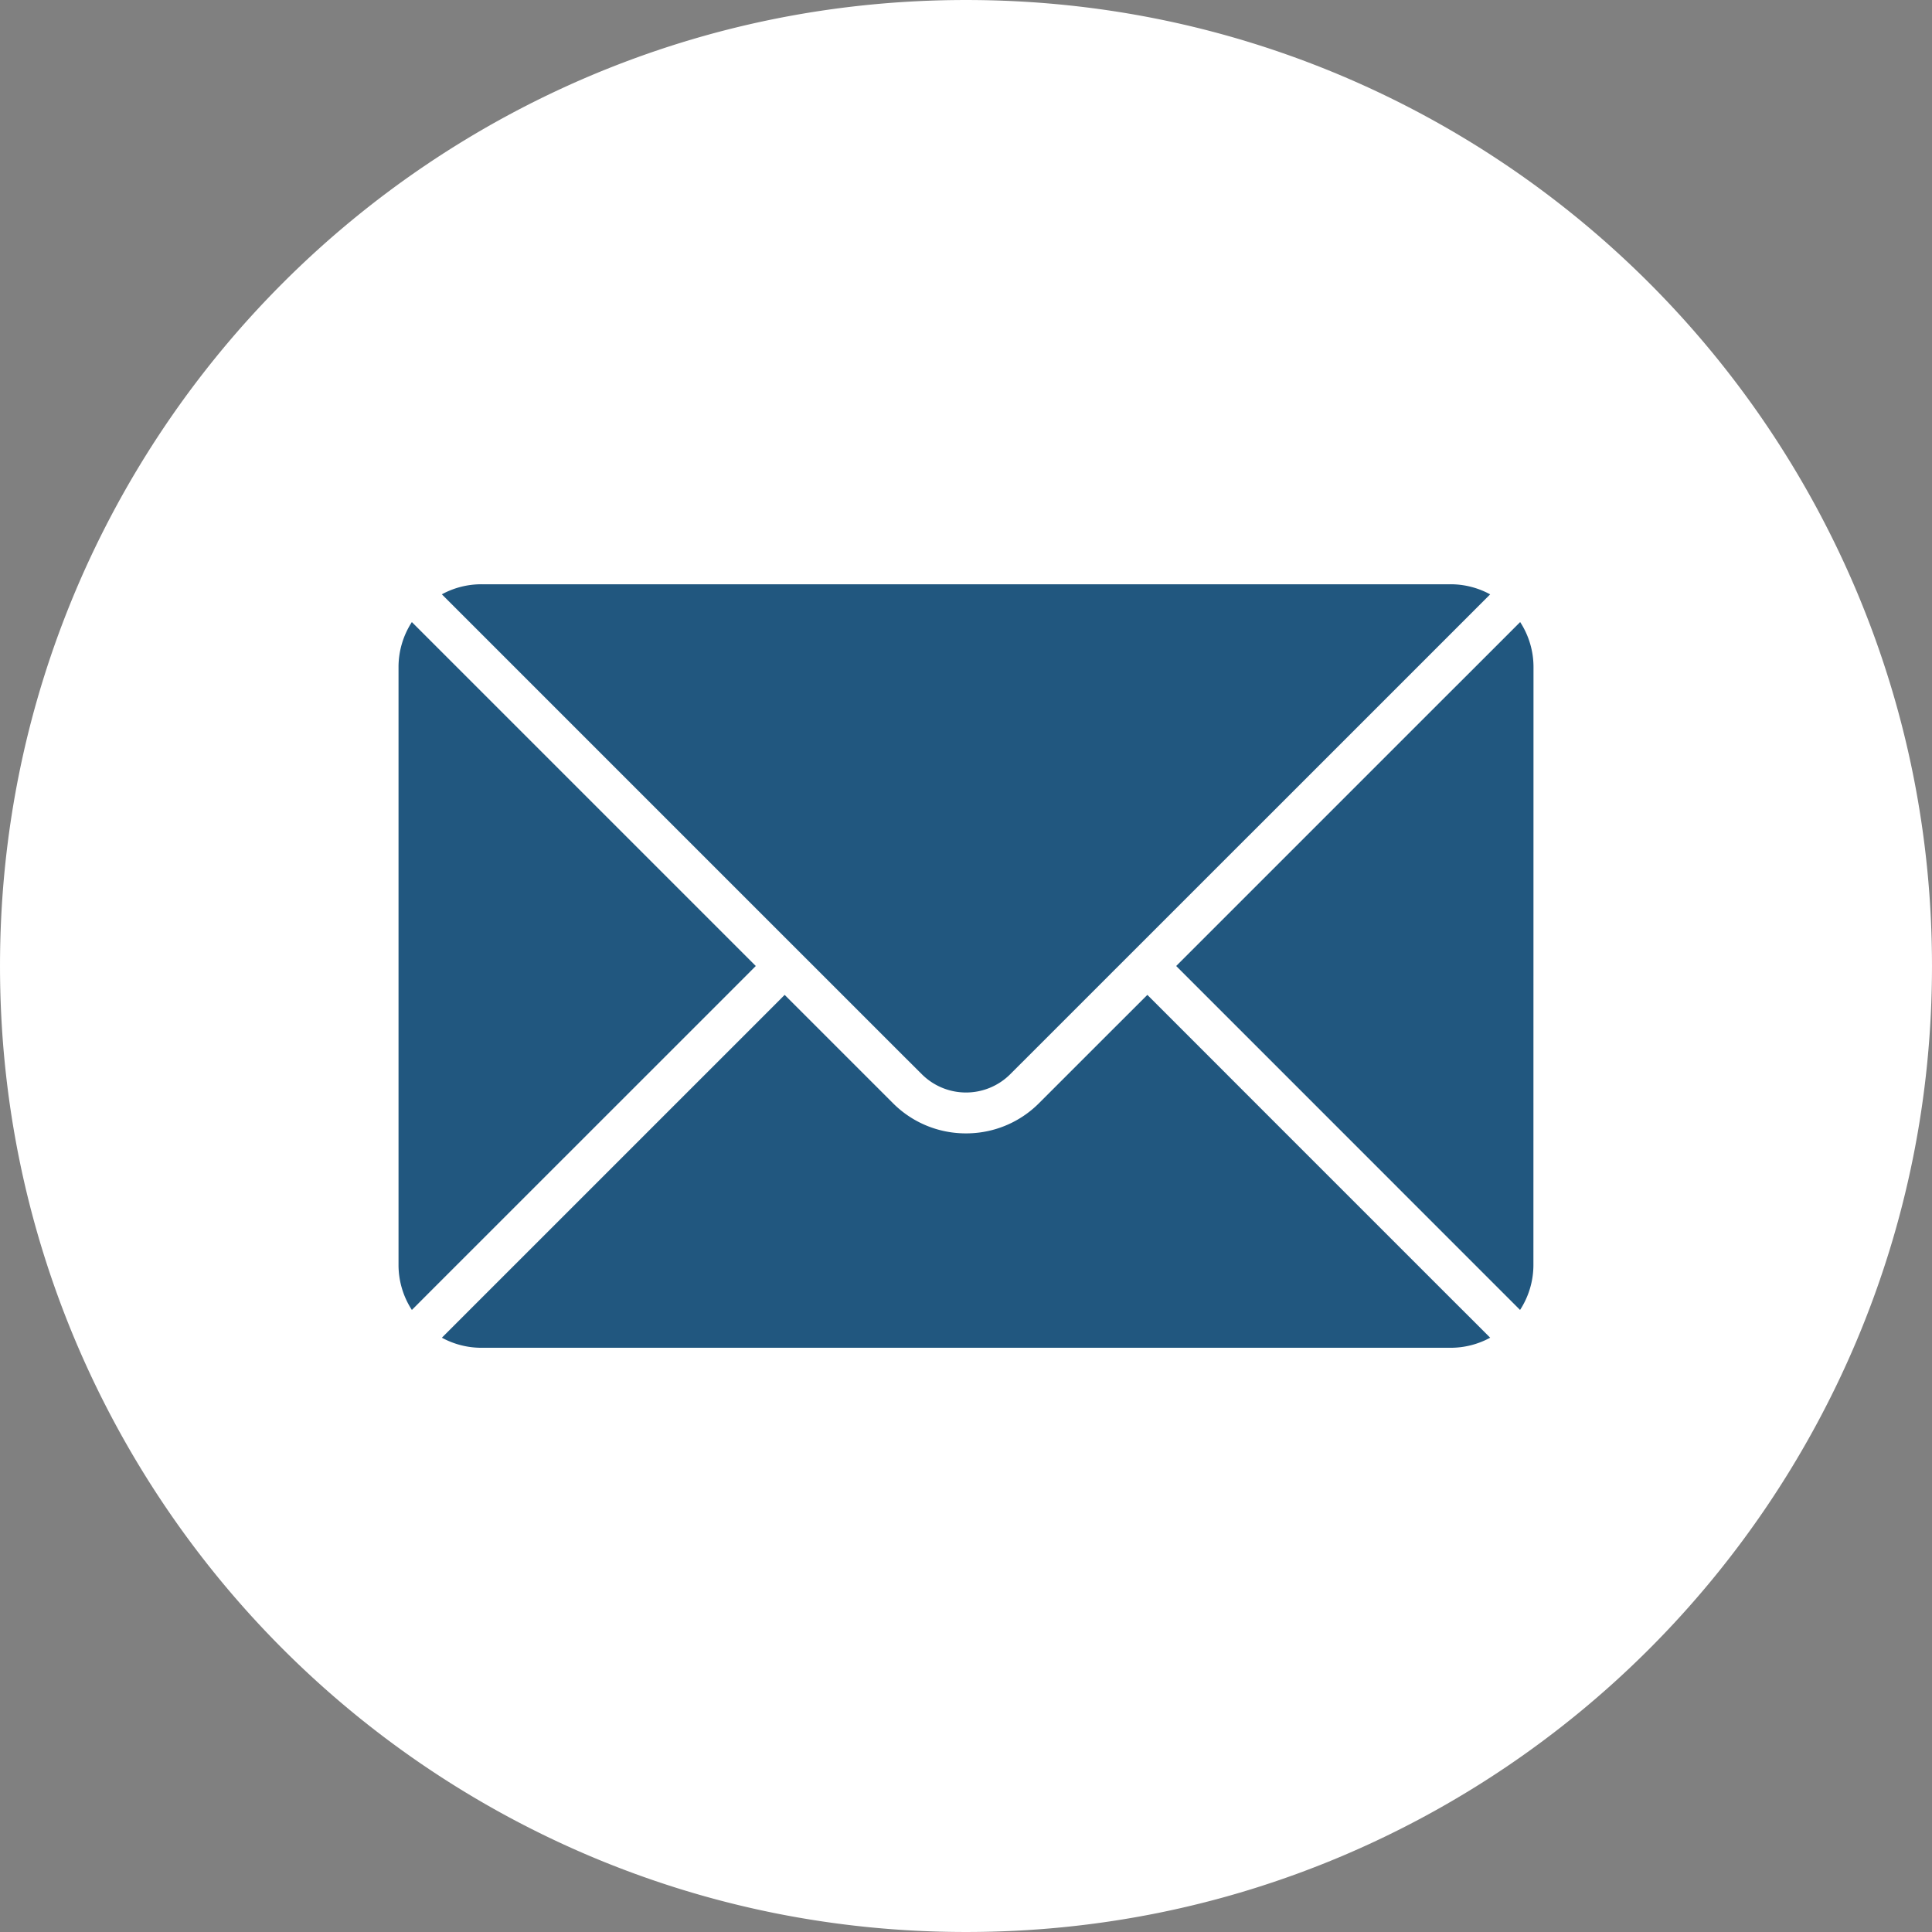
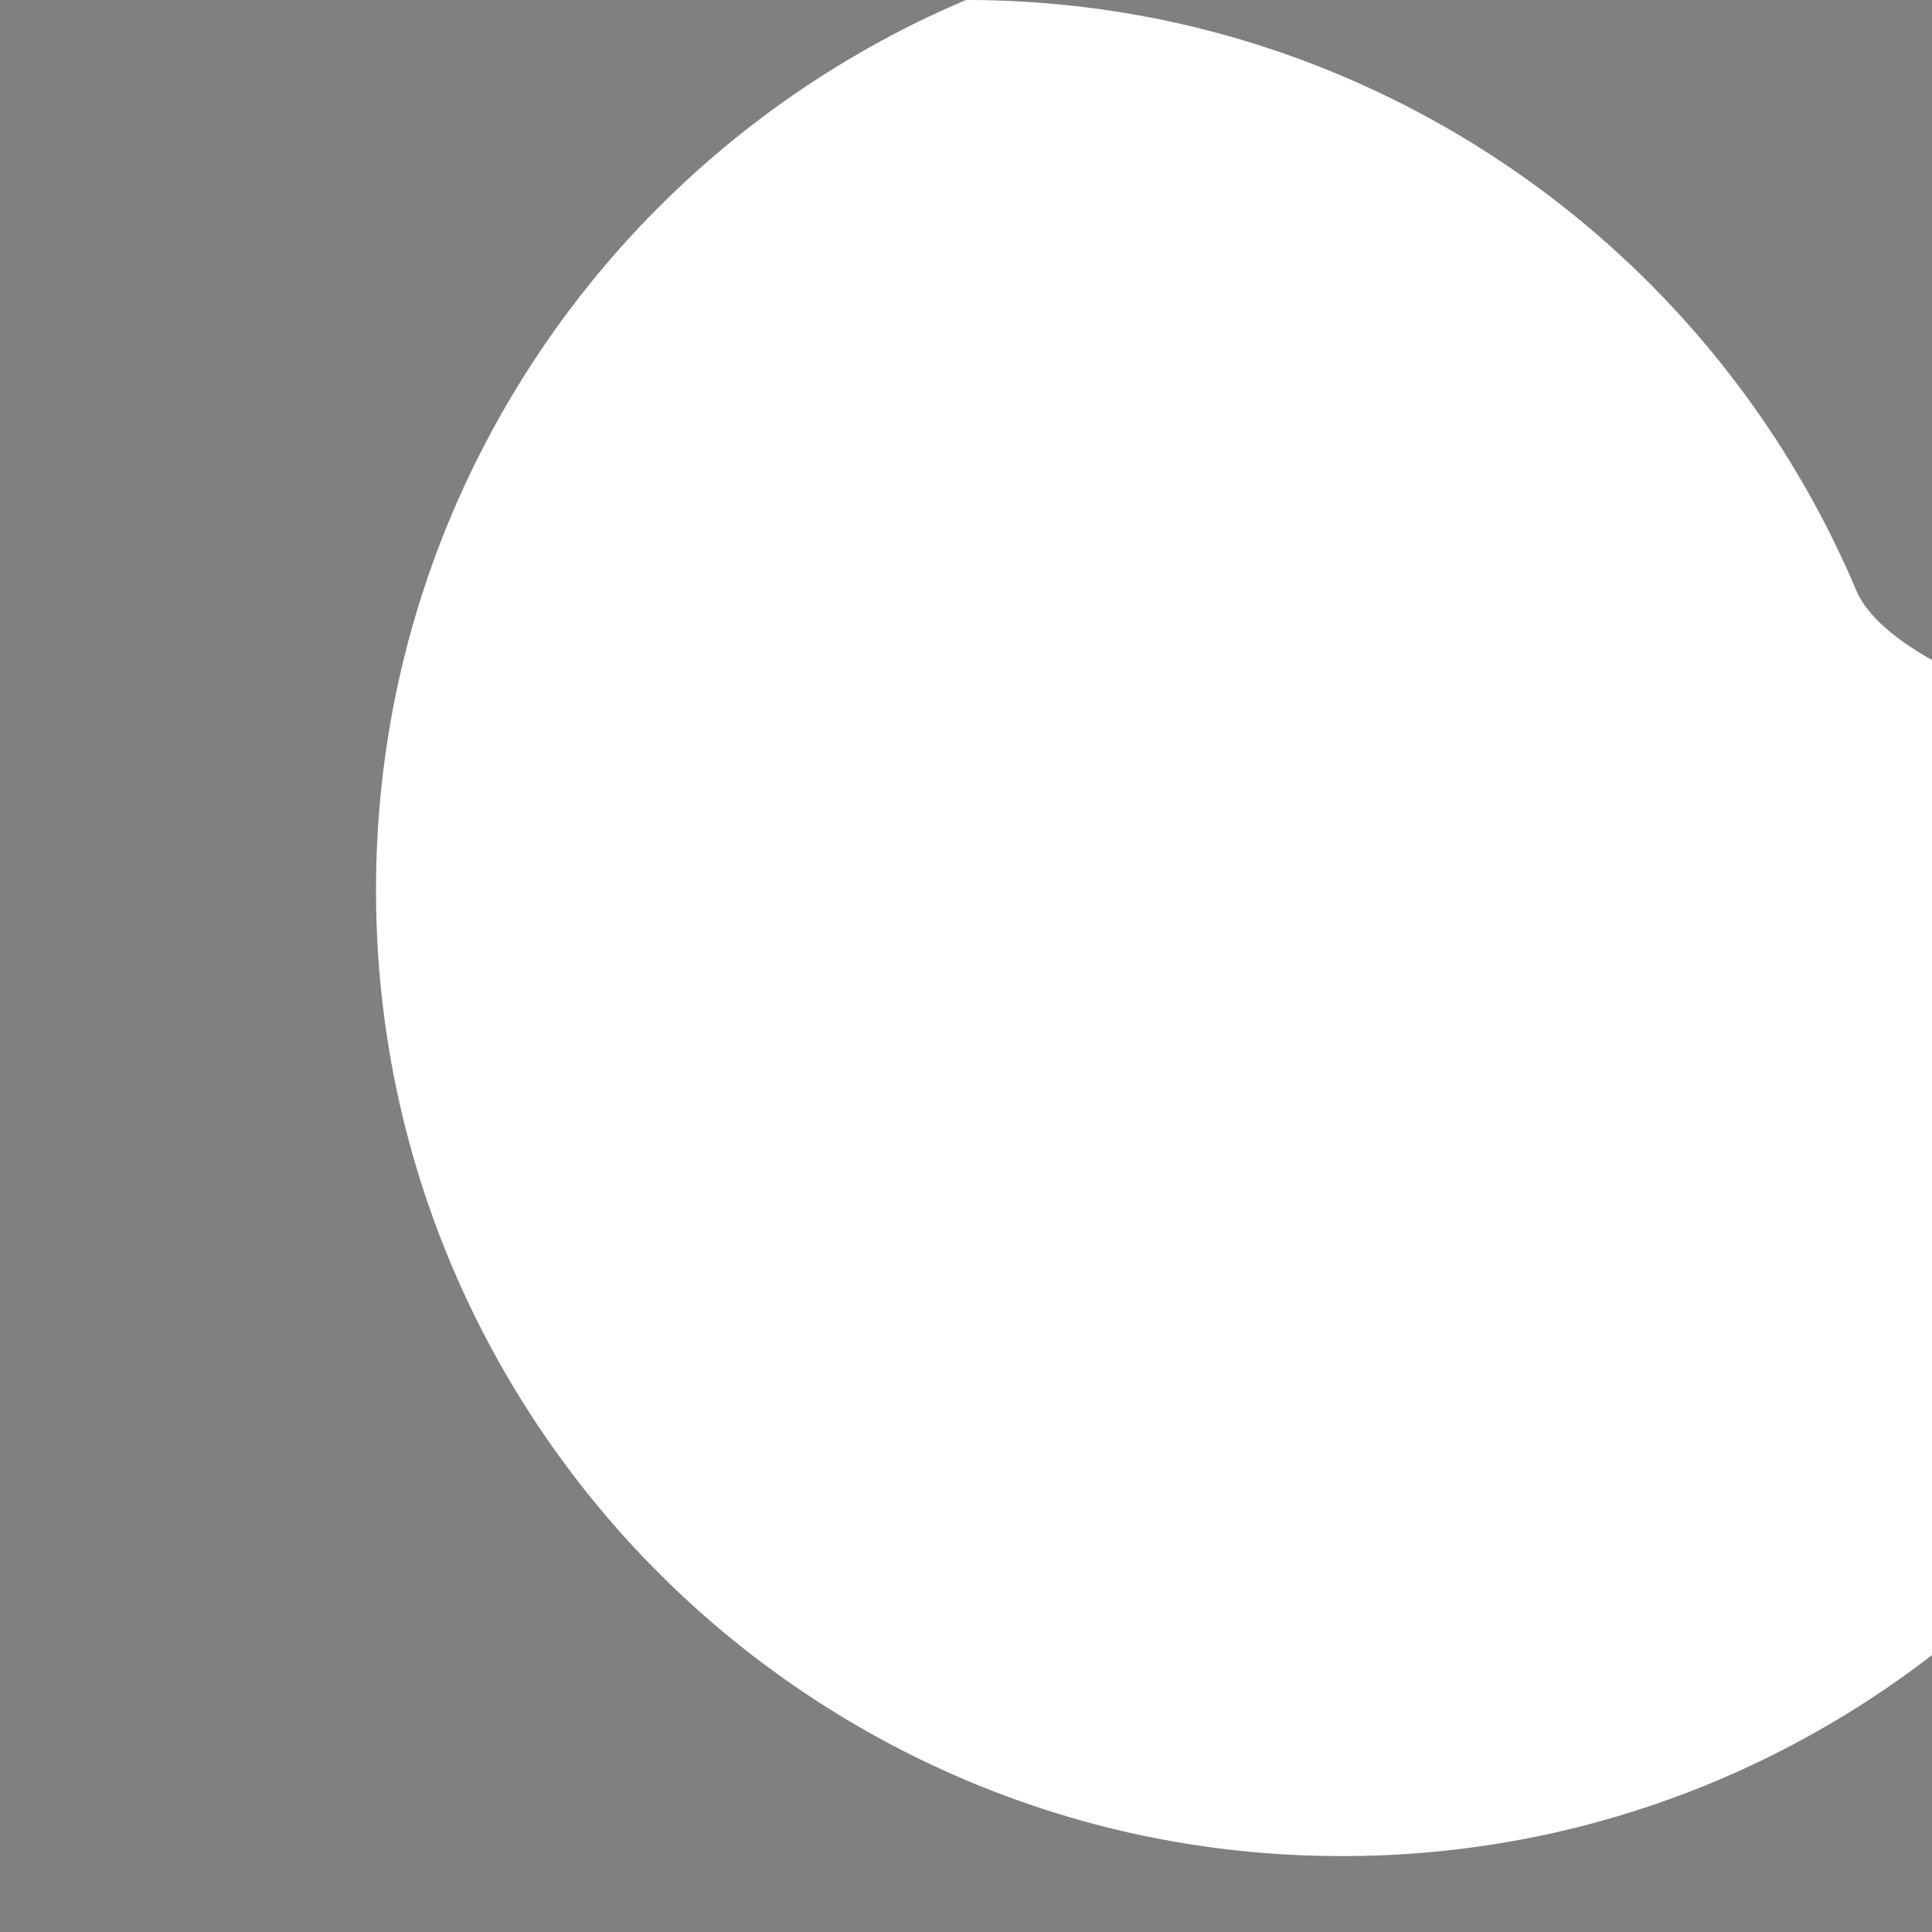
<svg xmlns="http://www.w3.org/2000/svg" data-name="Layer 1" fill="#000000" height="2237" preserveAspectRatio="xMidYMid meet" version="1" viewBox="381.5 381.5 2237.0 2237.0" width="2237" zoomAndPan="magnify">
  <rect x="381.5" y="381.5" width="2237.0" height="2237.0" fill="#808080" stroke="none" />
  <g id="change1_1">
-     <path d="M2530.59,1064.62a1121.72,1121.72,0,0,0-595.21-595.21c-137.91-58.33-284.4-87.9-435.38-87.9s-297.47,29.57-435.38,87.9a1121.72,1121.72,0,0,0-595.21,595.21c-58.33,137.91-87.9,284.39-87.9,435.38s29.57,297.47,87.9,435.38a1121.72,1121.72,0,0,0,595.21,595.21c137.91,58.33,284.4,87.9,435.38,87.9s297.47-29.57,435.38-87.9a1121.72,1121.72,0,0,0,595.21-595.21c58.33-137.91,87.9-284.4,87.9-435.38S2588.92,1202.53,2530.59,1064.62Z" fill="#ffffff" />
+     <path d="M2530.59,1064.62a1121.72,1121.72,0,0,0-595.21-595.21c-137.91-58.33-284.4-87.9-435.38-87.9a1121.72,1121.72,0,0,0-595.21,595.21c-58.33,137.91-87.9,284.39-87.9,435.38s29.57,297.47,87.9,435.38a1121.72,1121.72,0,0,0,595.21,595.21c137.91,58.33,284.4,87.9,435.38,87.9s297.47-29.57,435.38-87.9a1121.72,1121.72,0,0,0,595.21-595.21c58.33-137.91,87.9-284.4,87.9-435.38S2588.92,1202.53,2530.59,1064.62Z" fill="#ffffff" />
  </g>
  <g id="change2_1">
-     <path d="M1428.09,1604.62h0L1323.48,1500,1290,1466.57l-194.31-194.31L936.66,1113.18l-43.55-43.54A95.6,95.6,0,0,1,939,1058H2061a95.6,95.6,0,0,1,45.91,11.69l-14.29,14.28-3.38,3.39h0l-7.82,7.83h0l-28.56,28.57-7.5,7.49h0l-11.21,11.22-152.35,152.34-33.44,33.44-38,37.94-33.44,33.44-53.9,53.9L1710,1466.57,1676.52,1500l-4.72,4.71-16.19,16.2-17,17-33.44,33.44-53.91,53.9a72.44,72.44,0,0,1-102.46,0Zm729-450.58a95.55,95.55,0,0,0-15.45-52.27L2124.43,1119,2101,1142.43l-8.36,8.35h0l-5.37,5.38L2053,1190.35l-7.72,7.72-24.1,24.1-158.44,158.45-19,19L1810.37,1433l-27,27-40,40,115.51,115.51h0l33.43,33.43,143.94,144,25.77,25.77,8.45,8.45,38.83,38.83,15,15,17.23,17.24a95.63,95.63,0,0,0,15.46-52.26Zm-67.85,758.64L2062,1885.51h0l-26-26-177.2-177.19L1710,1533.44,1672,1571.38l-33.44,33.44-53.92,53.91a118.71,118.71,0,0,1-68.46,34,122,122,0,0,1-32.39,0,118.76,118.76,0,0,1-68.46-34l-9.79-9.79-54.67-54.65-23.64-23.66-9.79-9.78-27.41-27.4-37.94,38L1165,1658.51l-71.38,71.38-.5.5-36.77,36.77-63.15,63.15-47.28,47.28-18.48,18.47-5.62,5.63-11,11-17.69,17.7A95.62,95.62,0,0,0,939,1942.05H2061a95.62,95.62,0,0,0,45.92-11.67ZM926.3,1830.31l1.11-1.11,85.8-85.8L1218.66,1538l37.95-38-232.1-232.1L902.22,1145.62h0l-43.84-43.84A95.59,95.59,0,0,0,842.94,1154V1846a95.57,95.57,0,0,0,15.46,52.25L879,1877.59h0l47.28-47.28Z" fill="#21577f" />
-   </g>
+     </g>
</svg>